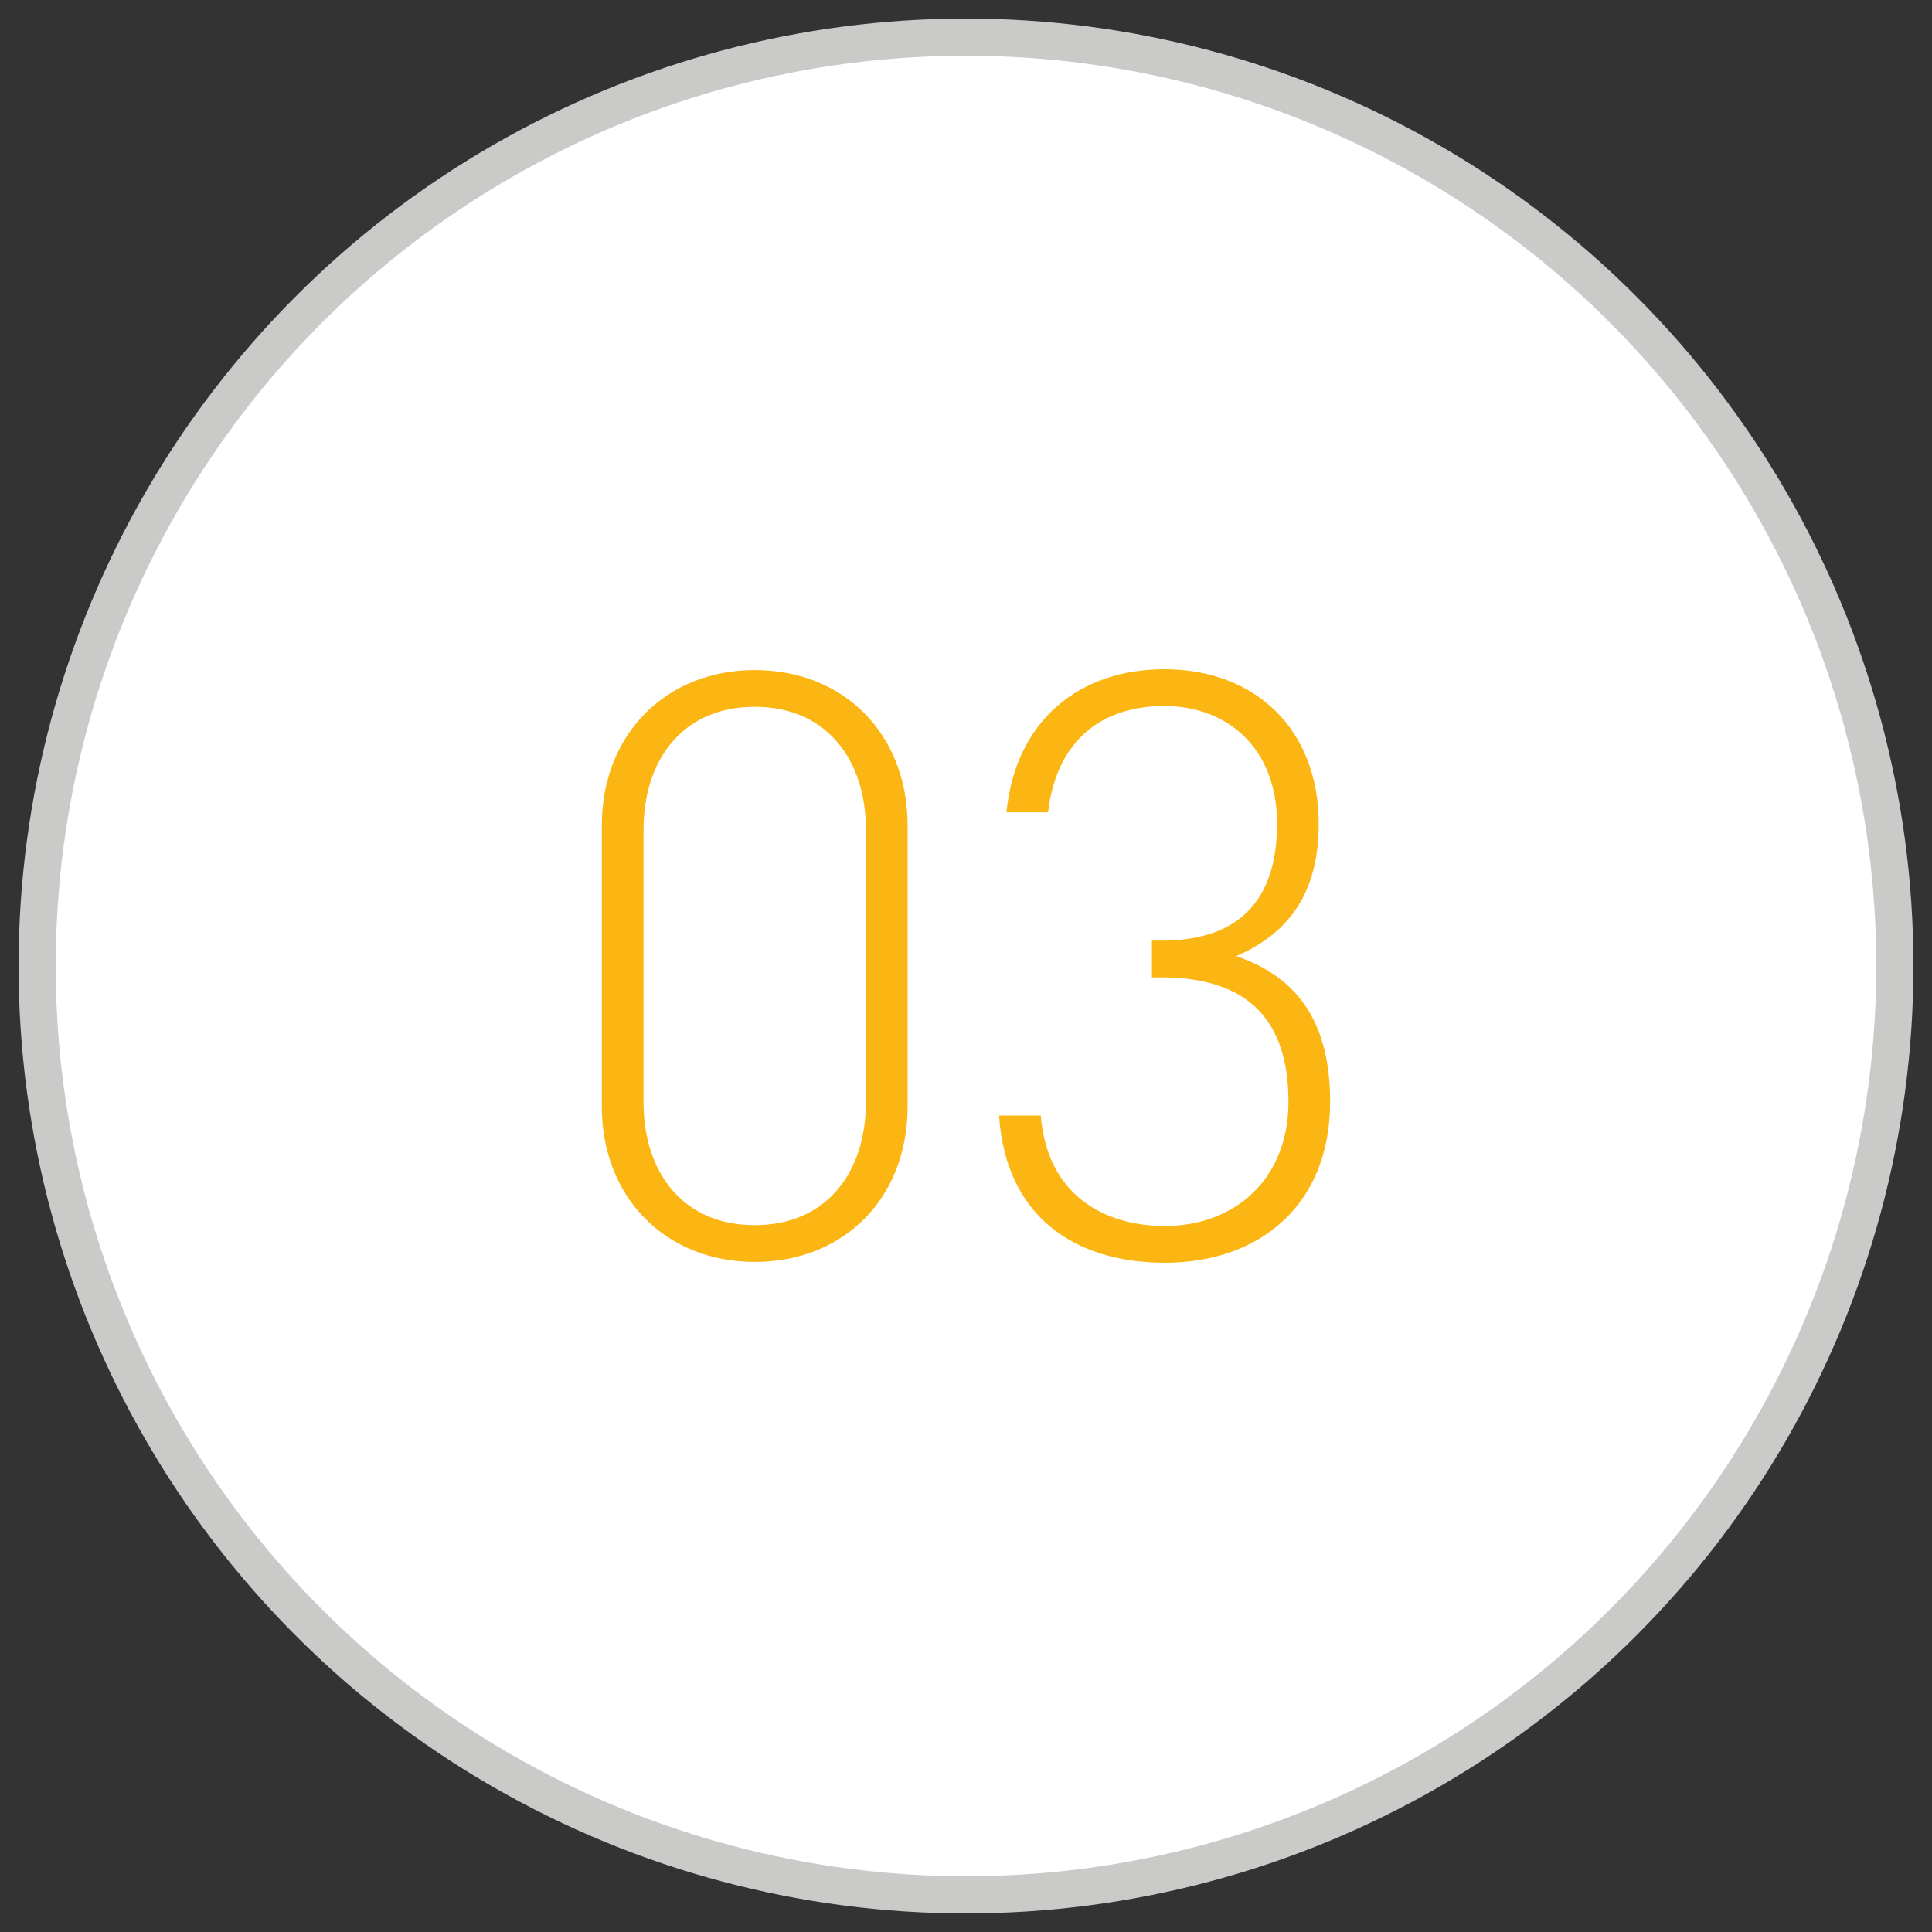
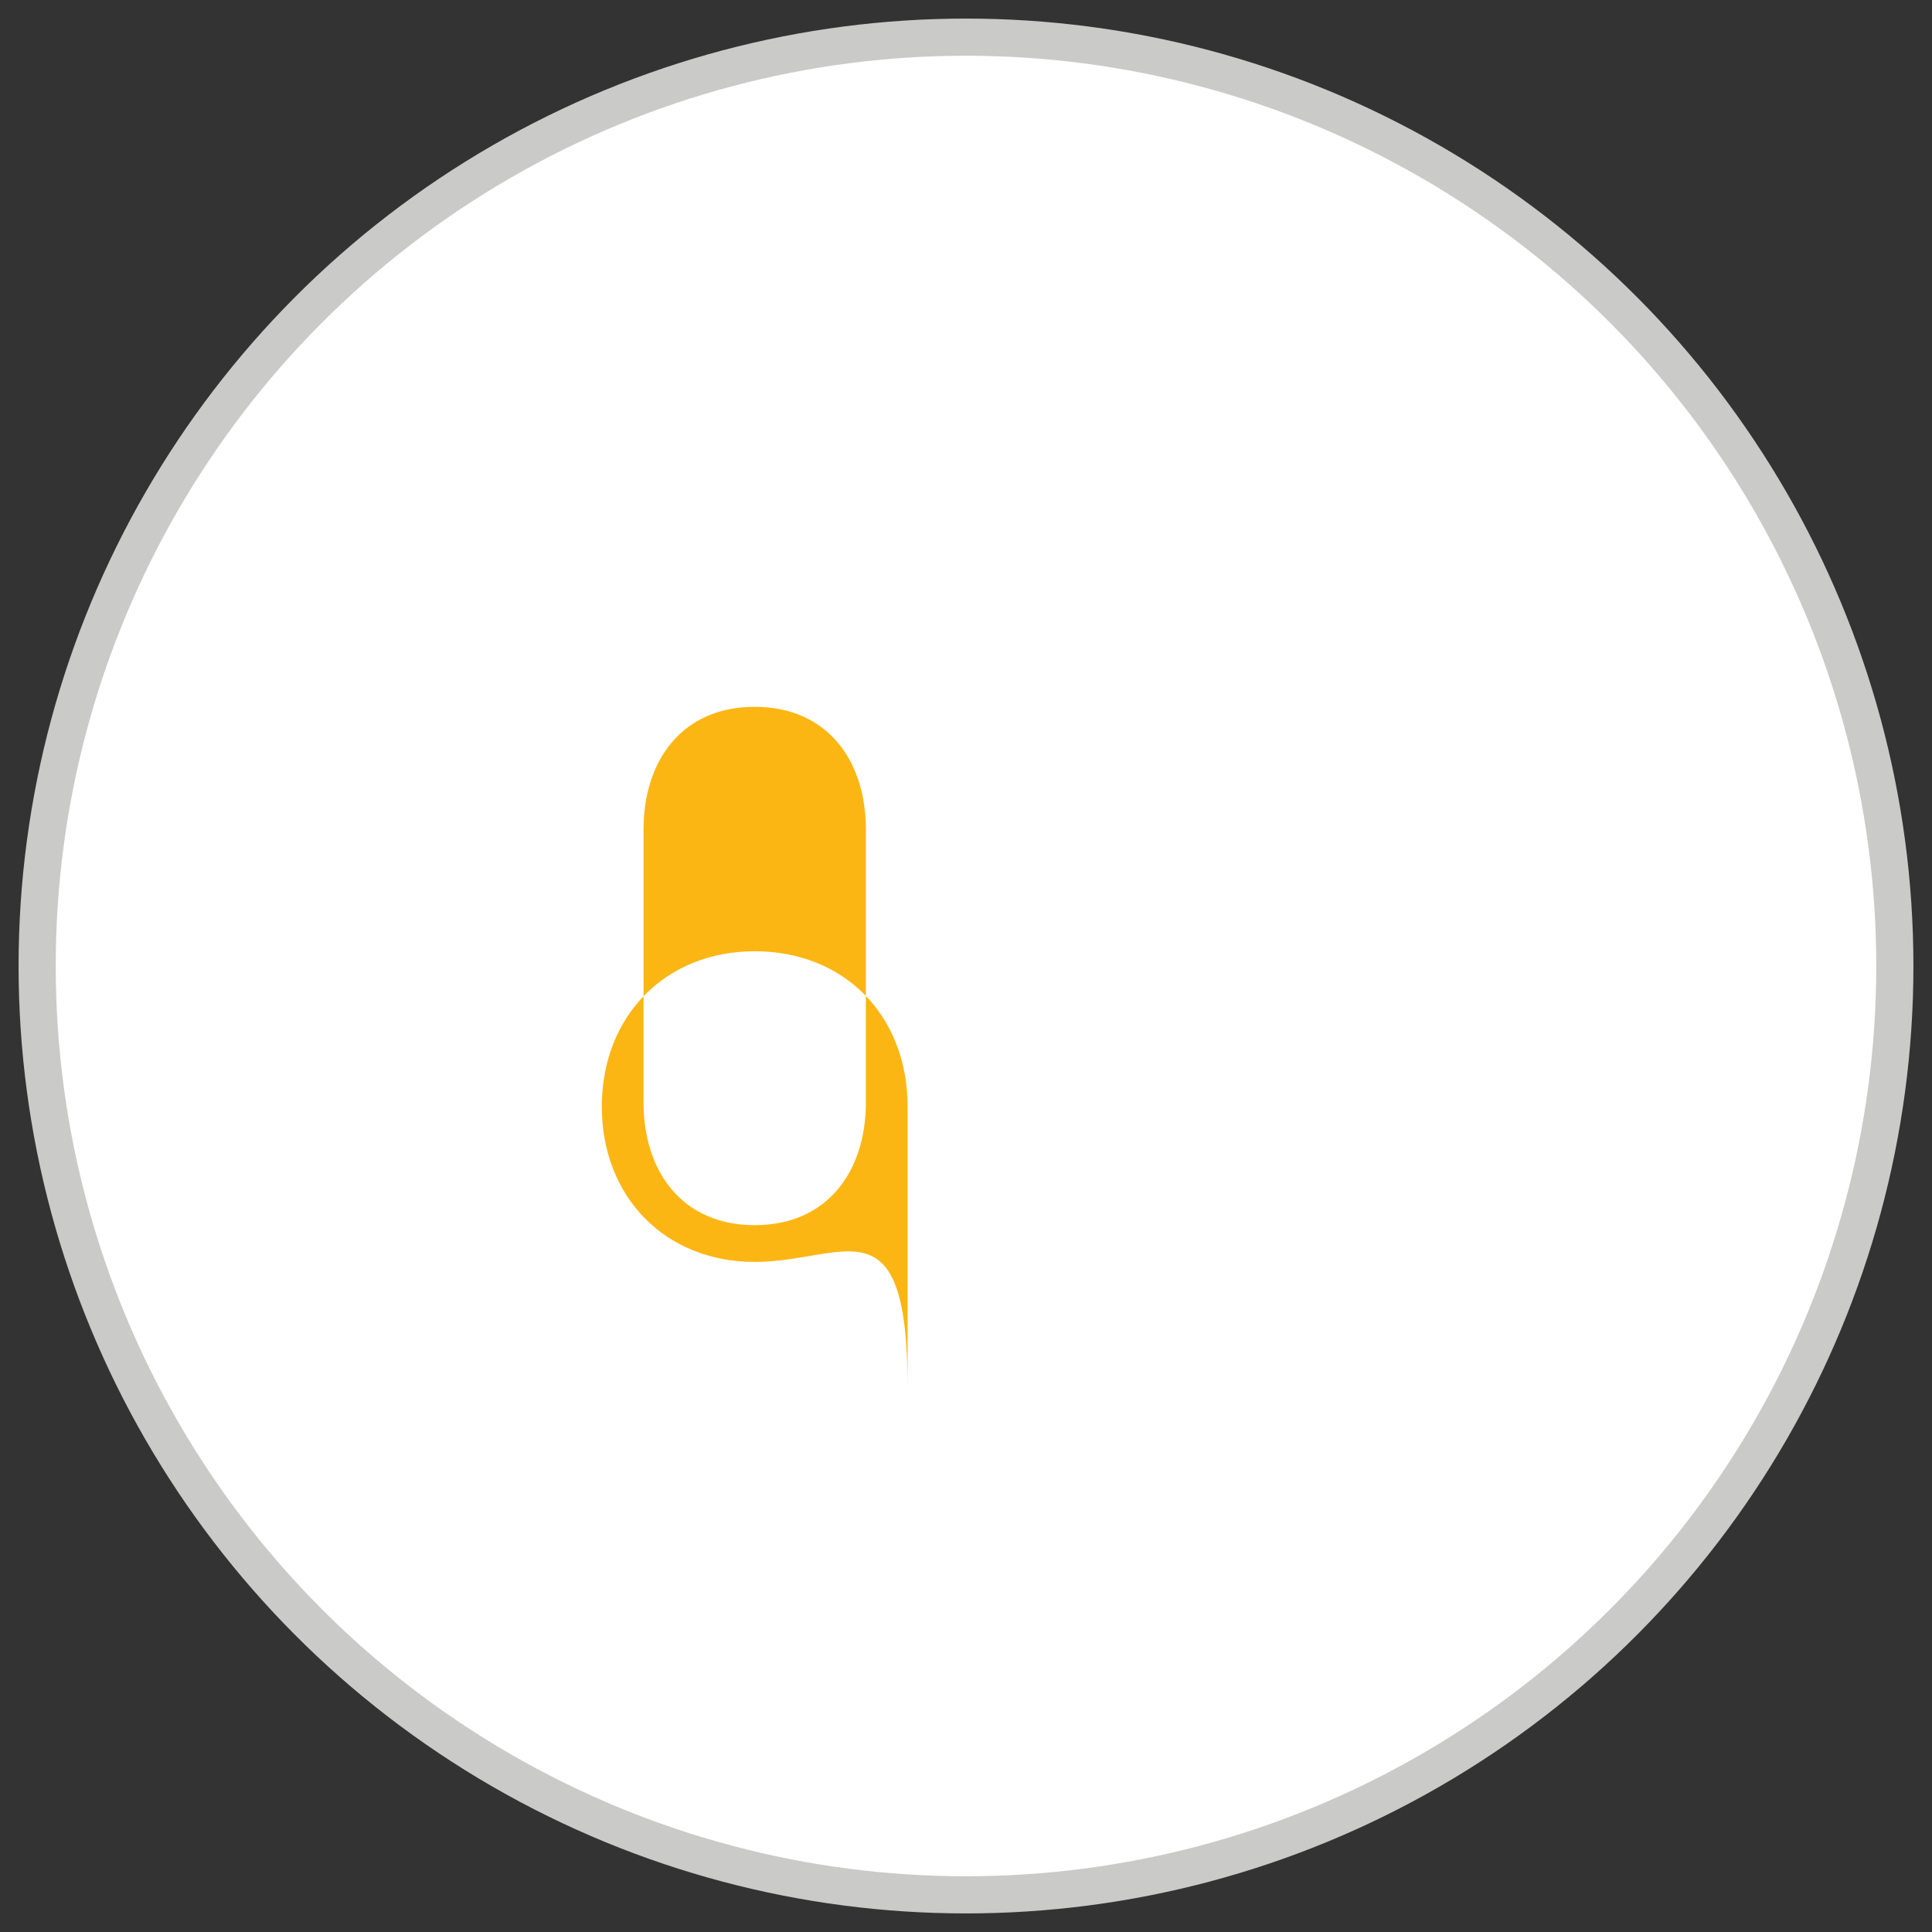
<svg xmlns="http://www.w3.org/2000/svg" version="1.1" id="Capa_1" x="0px" y="0px" width="52px" height="52px" viewBox="0 0 52 52" enable-background="new 0 0 52 52" xml:space="preserve">
  <rect x="0" y="0" width="52" height="52" fill="#333333" stroke="none" />
  <circle fill="#FFFFFF" stroke="#CACAC9" stroke-miterlimit="10" cx="26" cy="26" r="25" />
  <g>
-     <path fill="#FCB614" d="M20.313,33.965c-2.398,0-4.115-1.738-4.115-4.181v-7.568c0-2.442,1.717-4.181,4.115-4.181   c2.42,0,4.115,1.738,4.115,4.181v7.568C24.429,32.227,22.733,33.965,20.313,33.965z M20.313,19.024   c-1.959,0-2.992,1.453-2.992,3.301v7.35c0,1.848,1.033,3.3,2.992,3.3s2.992-1.452,2.992-3.3v-7.35   C23.306,20.478,22.272,19.024,20.313,19.024z" />
-     <path fill="#FCB614" d="M31.356,33.987c-2.441,0-4.29-1.255-4.466-3.961h1.122c0.176,2.135,1.694,2.971,3.344,2.971   c1.871,0,3.323-1.254,3.323-3.345c0-2.112-1.013-3.345-3.411-3.345h-0.264v-0.99h0.264c2.113,0,3.104-1.122,3.104-3.146   c0-2.046-1.343-3.168-3.037-3.168c-1.848,0-2.926,1.1-3.125,2.86h-1.121c0.242-2.464,1.958-3.851,4.246-3.851   c2.465,0,4.158,1.628,4.158,4.158c0,1.673-0.638,2.883-2.222,3.564c1.761,0.595,2.53,1.915,2.53,3.917   C35.802,32.447,33.888,33.987,31.356,33.987z" />
+     <path fill="#FCB614" d="M20.313,33.965c-2.398,0-4.115-1.738-4.115-4.181c0-2.442,1.717-4.181,4.115-4.181   c2.42,0,4.115,1.738,4.115,4.181v7.568C24.429,32.227,22.733,33.965,20.313,33.965z M20.313,19.024   c-1.959,0-2.992,1.453-2.992,3.301v7.35c0,1.848,1.033,3.3,2.992,3.3s2.992-1.452,2.992-3.3v-7.35   C23.306,20.478,22.272,19.024,20.313,19.024z" />
  </g>
</svg>